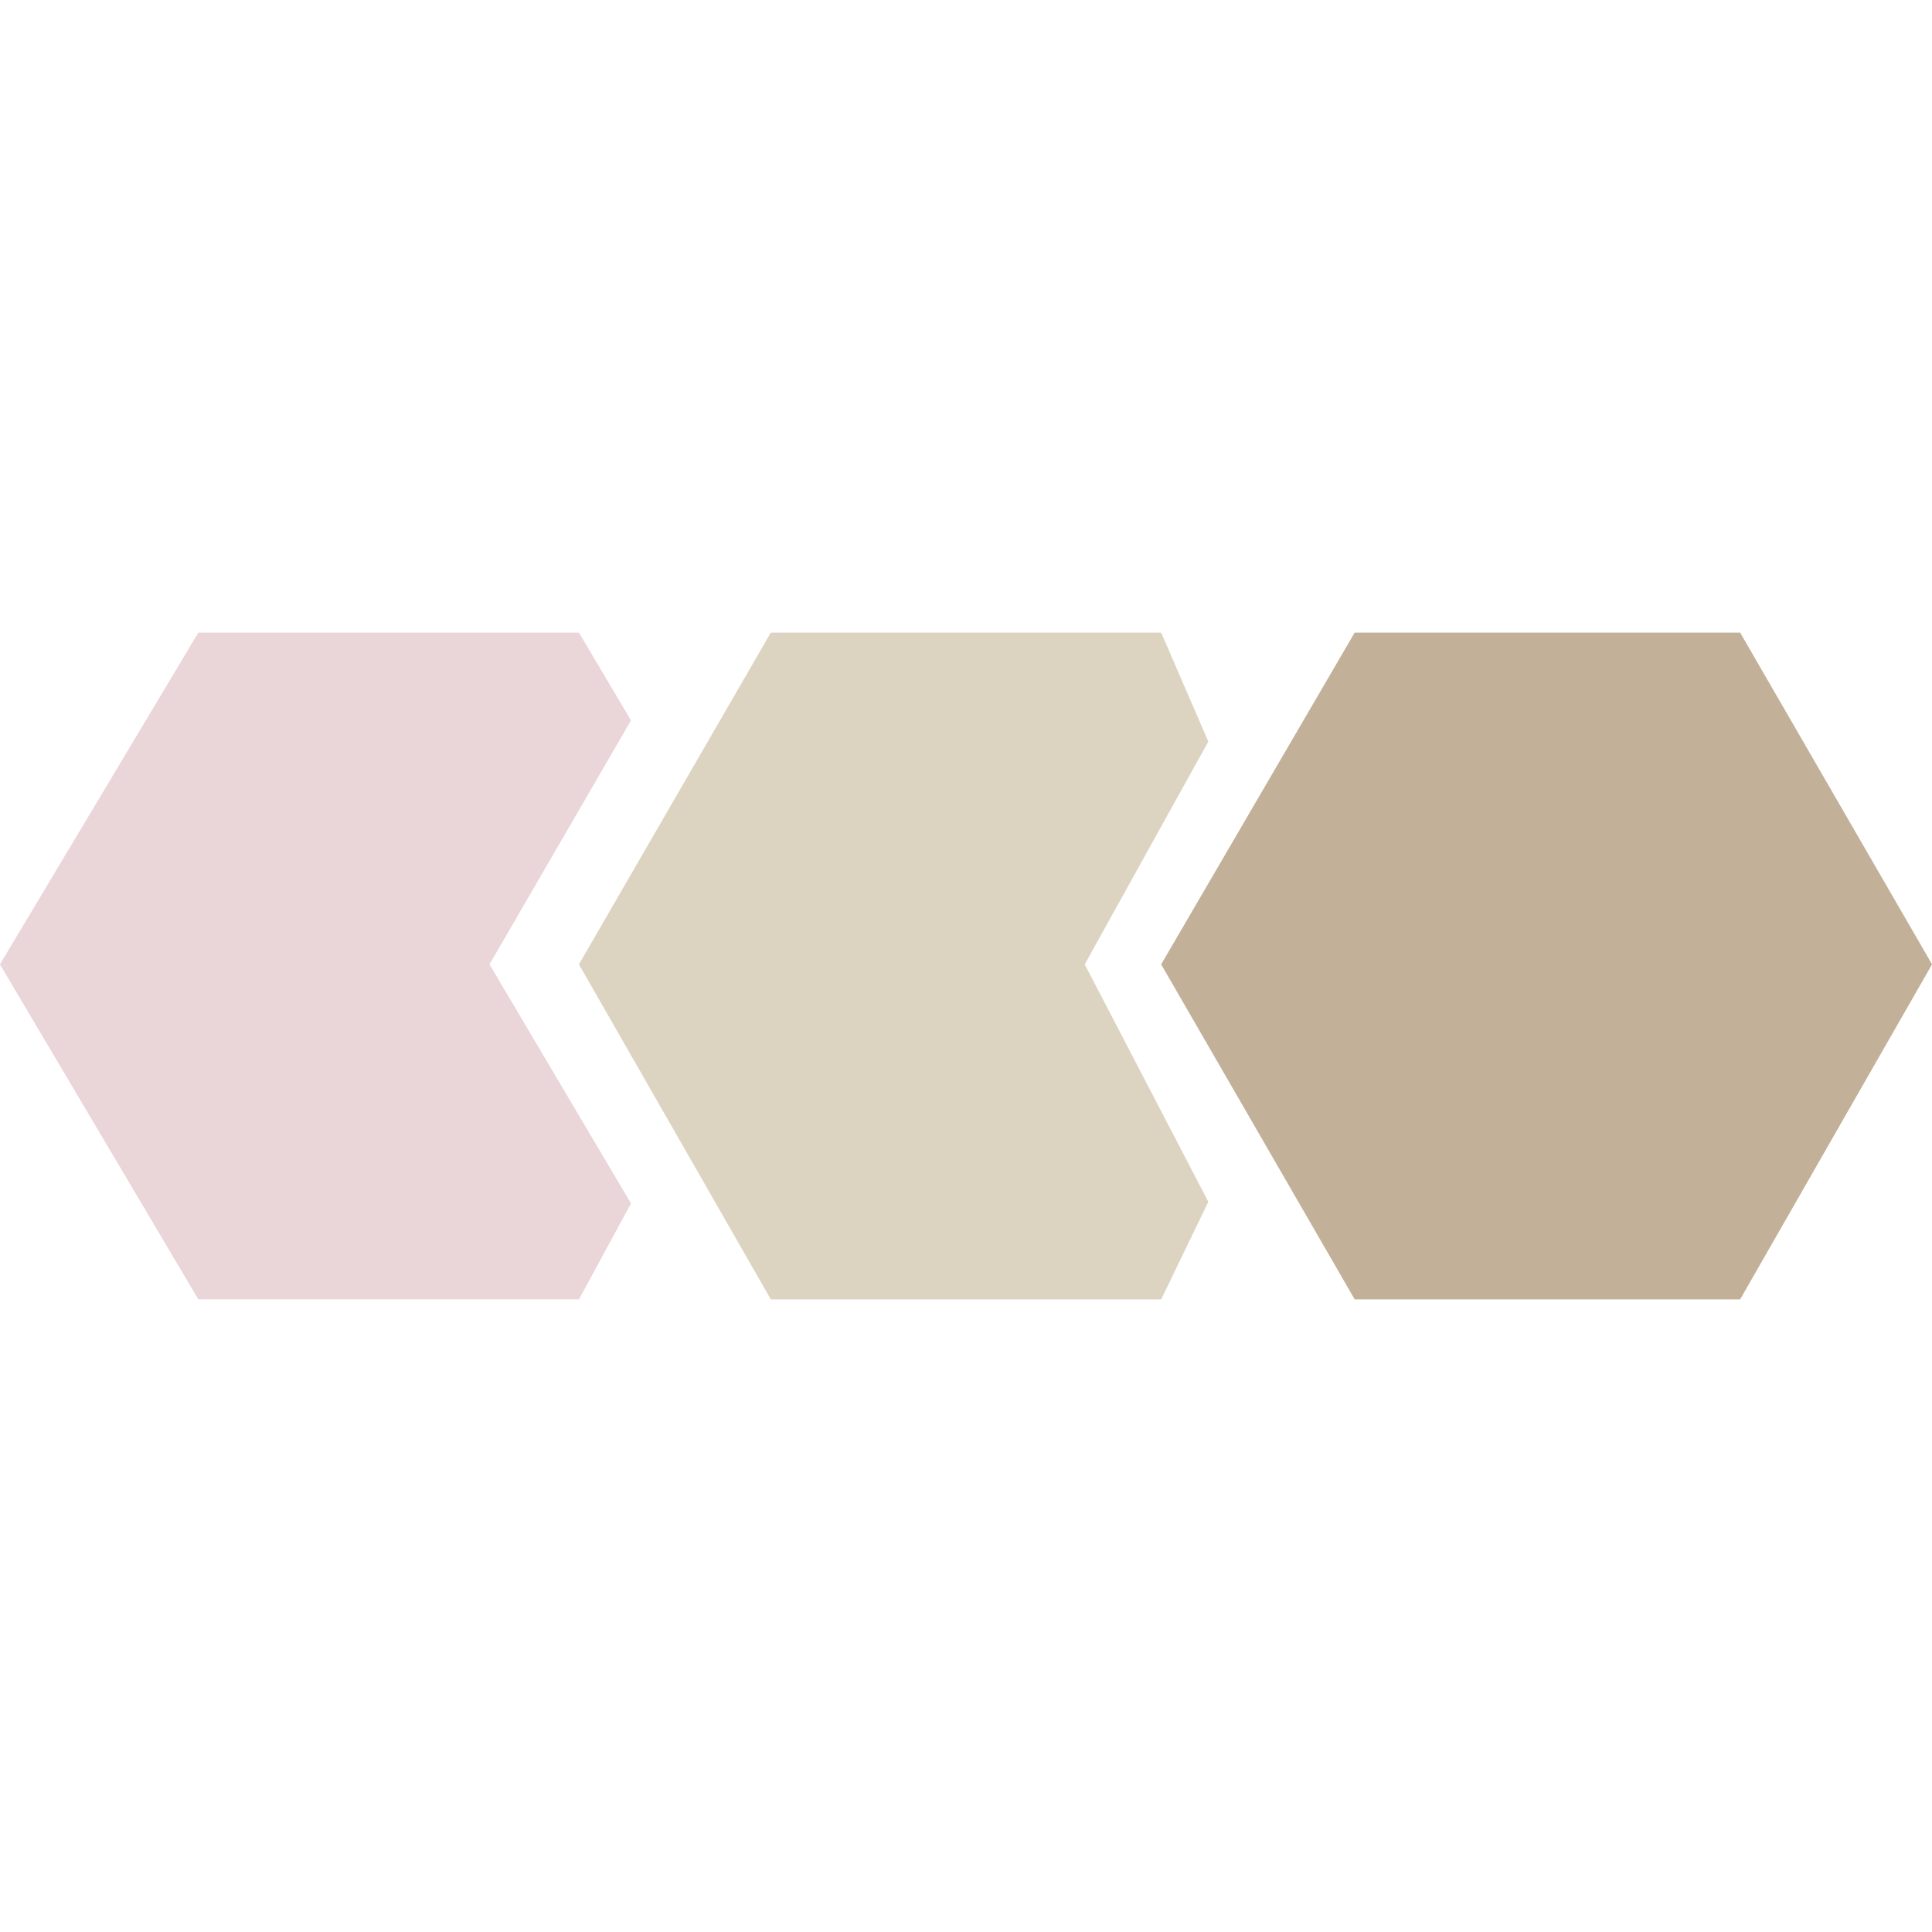
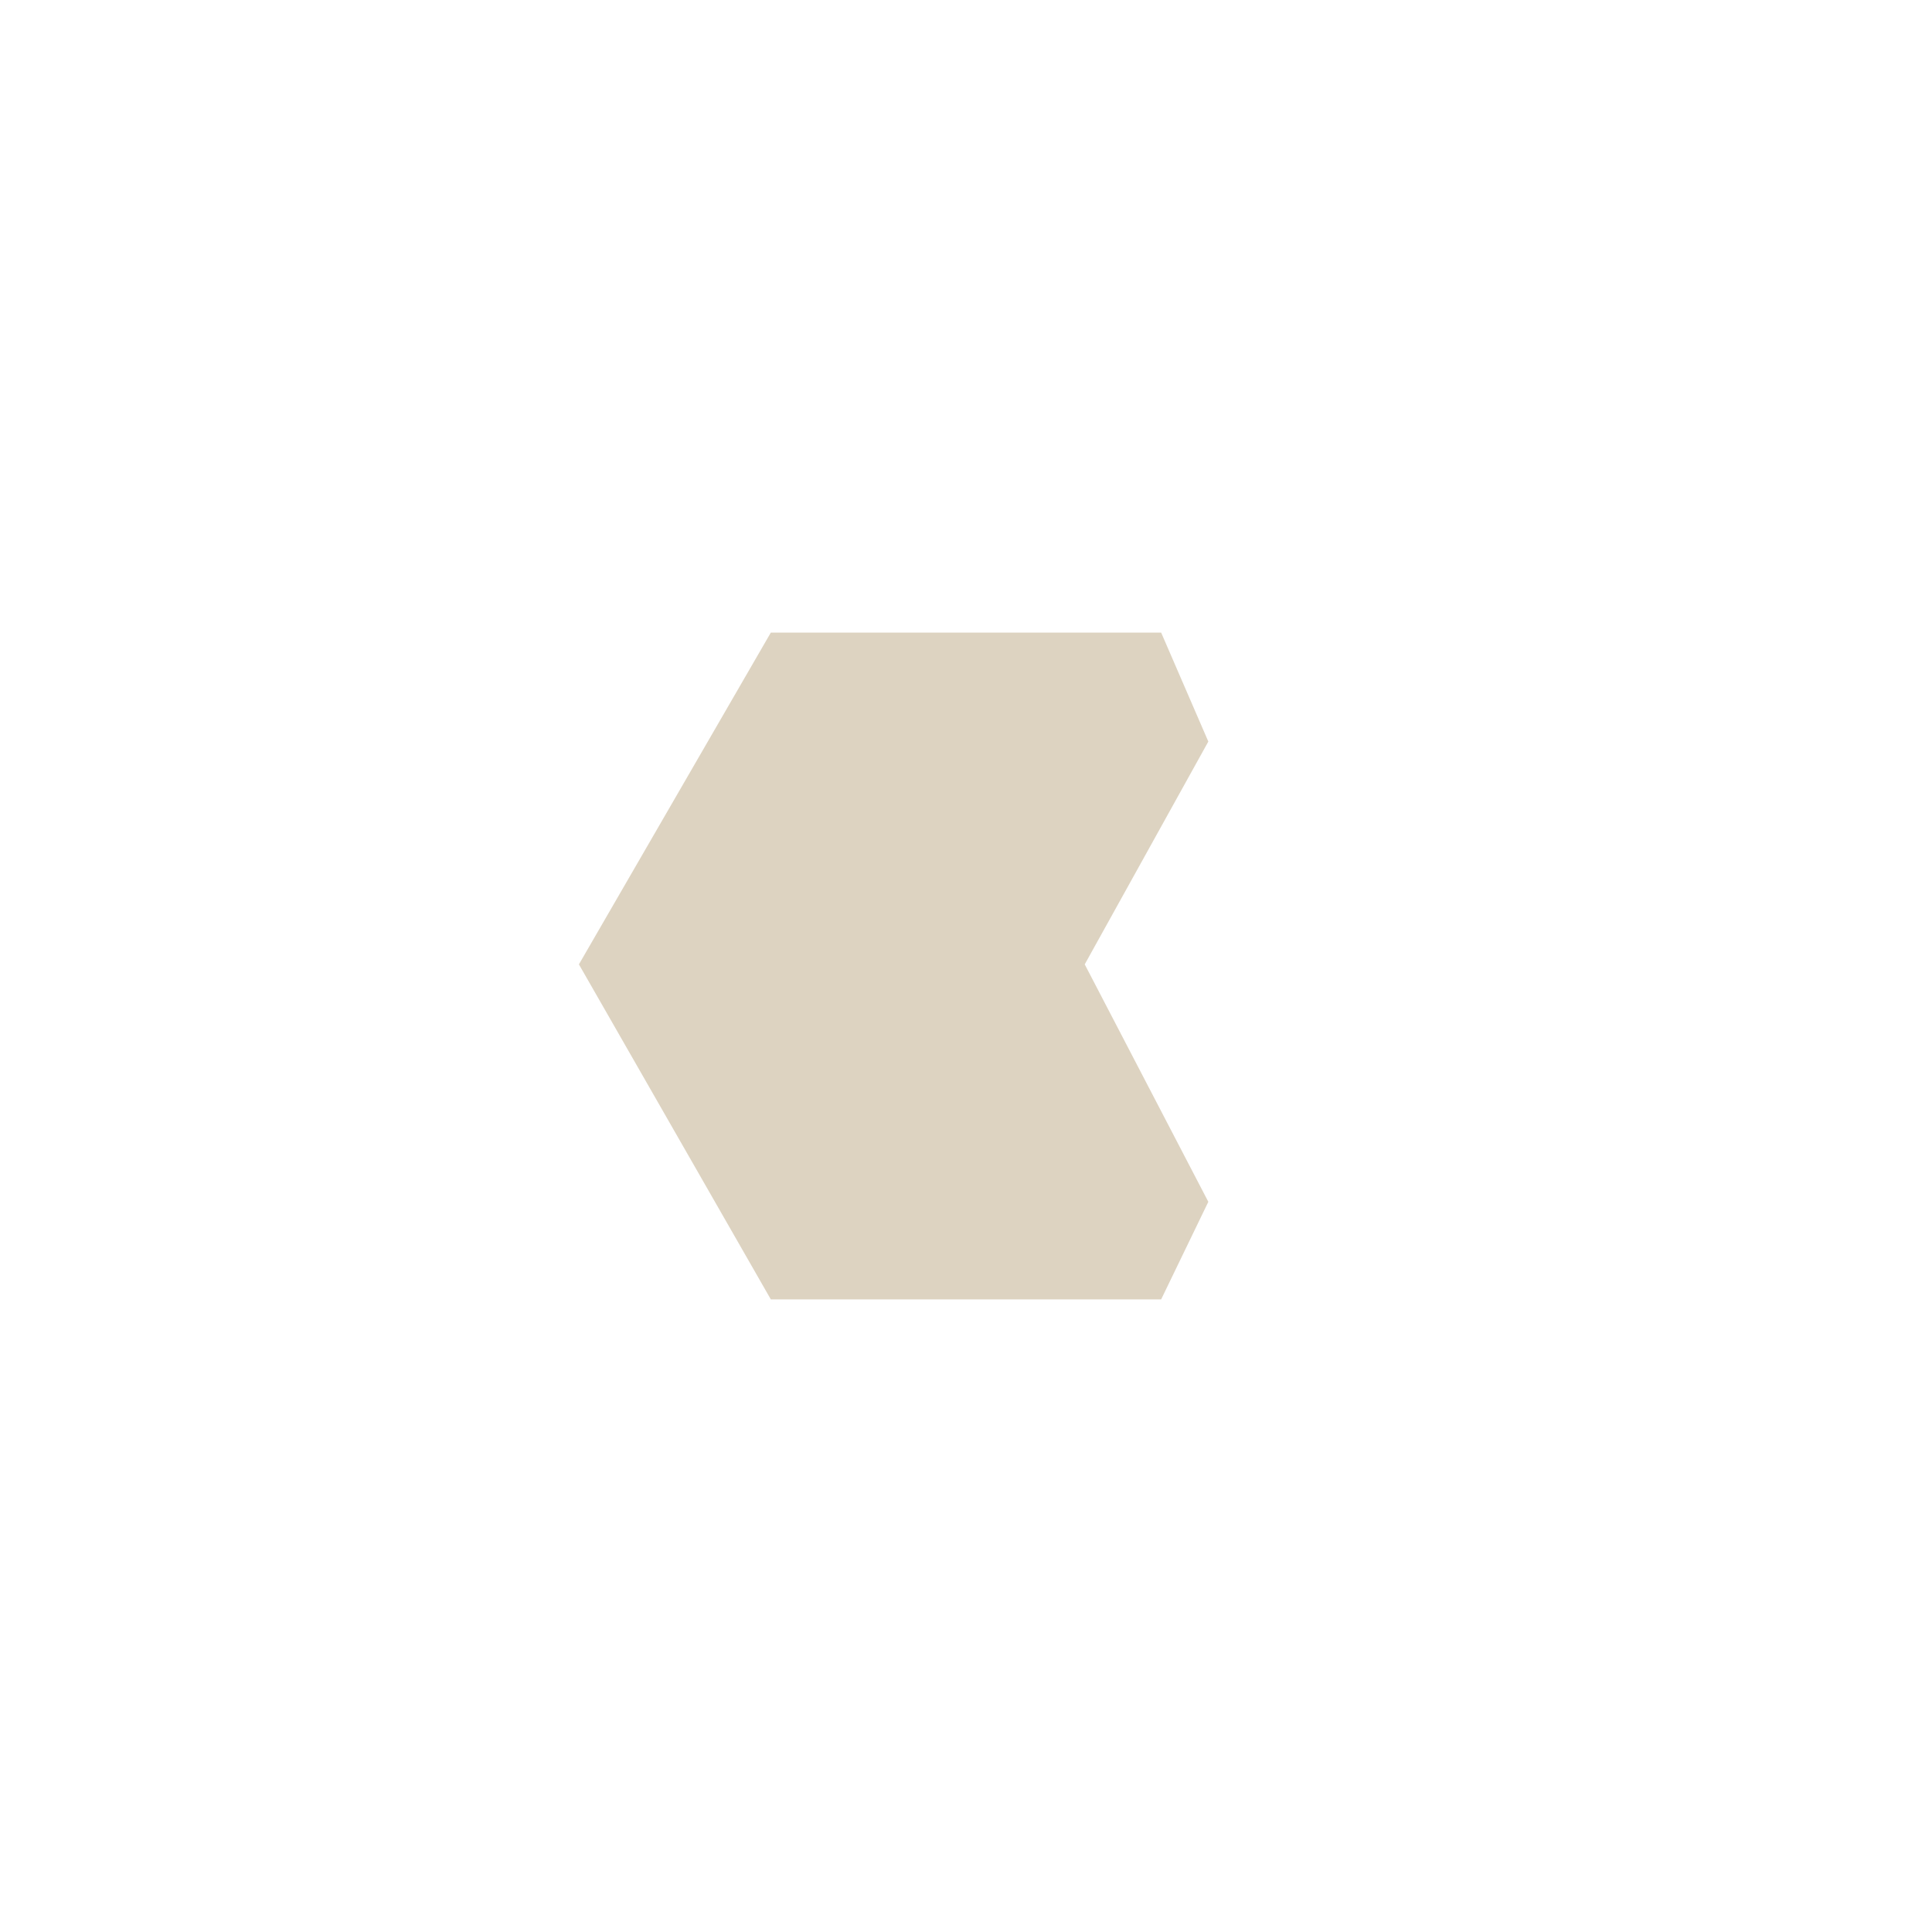
<svg xmlns="http://www.w3.org/2000/svg" xmlns:ns1="http://www.inkscape.org/namespaces/inkscape" xmlns:ns2="http://sodipodi.sourceforge.net/DTD/sodipodi-0.dtd" xmlns:xlink="http://www.w3.org/1999/xlink" width="150" height="150" id="svg2" version="1.1" ns1:version="0.48.2 r9819" ns2:docname="logo_waben.svg">
  <defs id="defs4" />
  <ns2:namedview id="base" pagecolor="#ffffff" bordercolor="#666666" borderopacity="1.0" ns1:pageopacity="0.0" ns1:pageshadow="2" ns1:zoom="3.959798" ns1:cx="97.221432" ns1:cy="75.218445" ns1:document-units="px" ns1:current-layer="layer2" showgrid="false" showguides="true" ns1:guide-bbox="true" ns1:window-width="1676" ns1:window-height="1024" ns1:window-x="56" ns1:window-y="56" ns1:window-maximized="0" fit-margin-top="0" fit-margin-left="0" fit-margin-right="0" fit-margin-bottom="0">
    <ns2:guide position="-256.326,-774.029" orientation="0,744.094" id="guide3818" />
    <ns2:guide position="487.768,-774.029" orientation="-1052.362,0" id="guide3820" />
    <ns2:guide position="487.768,278.333" orientation="0,-744.094" id="guide3822" />
    <ns2:guide position="-256.326,278.333" orientation="1052.362,0" id="guide3824" />
  </ns2:namedview>
  <g ns1:label="Ebene 1" ns1:groupmode="layer" id="layer1" transform="translate(-256.326,-128.333)">
    <g id="g3826" transform="translate(-0.004,-49.115)">
-       <path ns1:export-ydpi="90" ns1:export-xdpi="90" ns1:export-filename="O:\TR\tools\programming\common\icons\path3816.png" ns1:connector-curvature="0" id="path3040" d="m 346.482,252.321 15.026,-25.759 29.926,0 14.9,25.759 -14.9,26.011 -29.926,0 z" style="fill:#c2b198;fill-opacity:1;stroke:none" />
      <path ns1:export-ydpi="90" ns1:export-xdpi="90" ns1:export-filename="O:\TR\tools\programming\common\icons\path3816.png" ns1:connector-curvature="0" id="path3814" d="m 346.482,226.562 3.662,8.46 -9.596,17.299 9.596,18.435 -3.662,7.576 -30.305,0 -14.9,-26.011 14.9,-25.759 z" style="fill:#ddd3c1;fill-opacity:1;stroke:none" />
-       <path ns1:export-ydpi="90" ns1:export-xdpi="90" ns1:connector-curvature="0" id="path3816" d="m 256.326,252.321 15.405,-25.759 29.547,0 4.041,6.819 -10.985,18.94 10.985,18.562 -4.041,7.45 -29.547,0 -15.405,-26.011 z" style="fill:#ead5d8;fill-opacity:1;stroke:none" />
    </g>
  </g>
  <g ns1:groupmode="layer" id="layer2" ns1:label="XMAS" style="display:inline">
    <image y="29.949" x="56.09" id="image3020" xlink:href="file:///C:/Users/HOLGER~1.WAF/AppData/Local/Temp/inkscape-clipboard-import" height="31" width="55" />
  </g>
</svg>